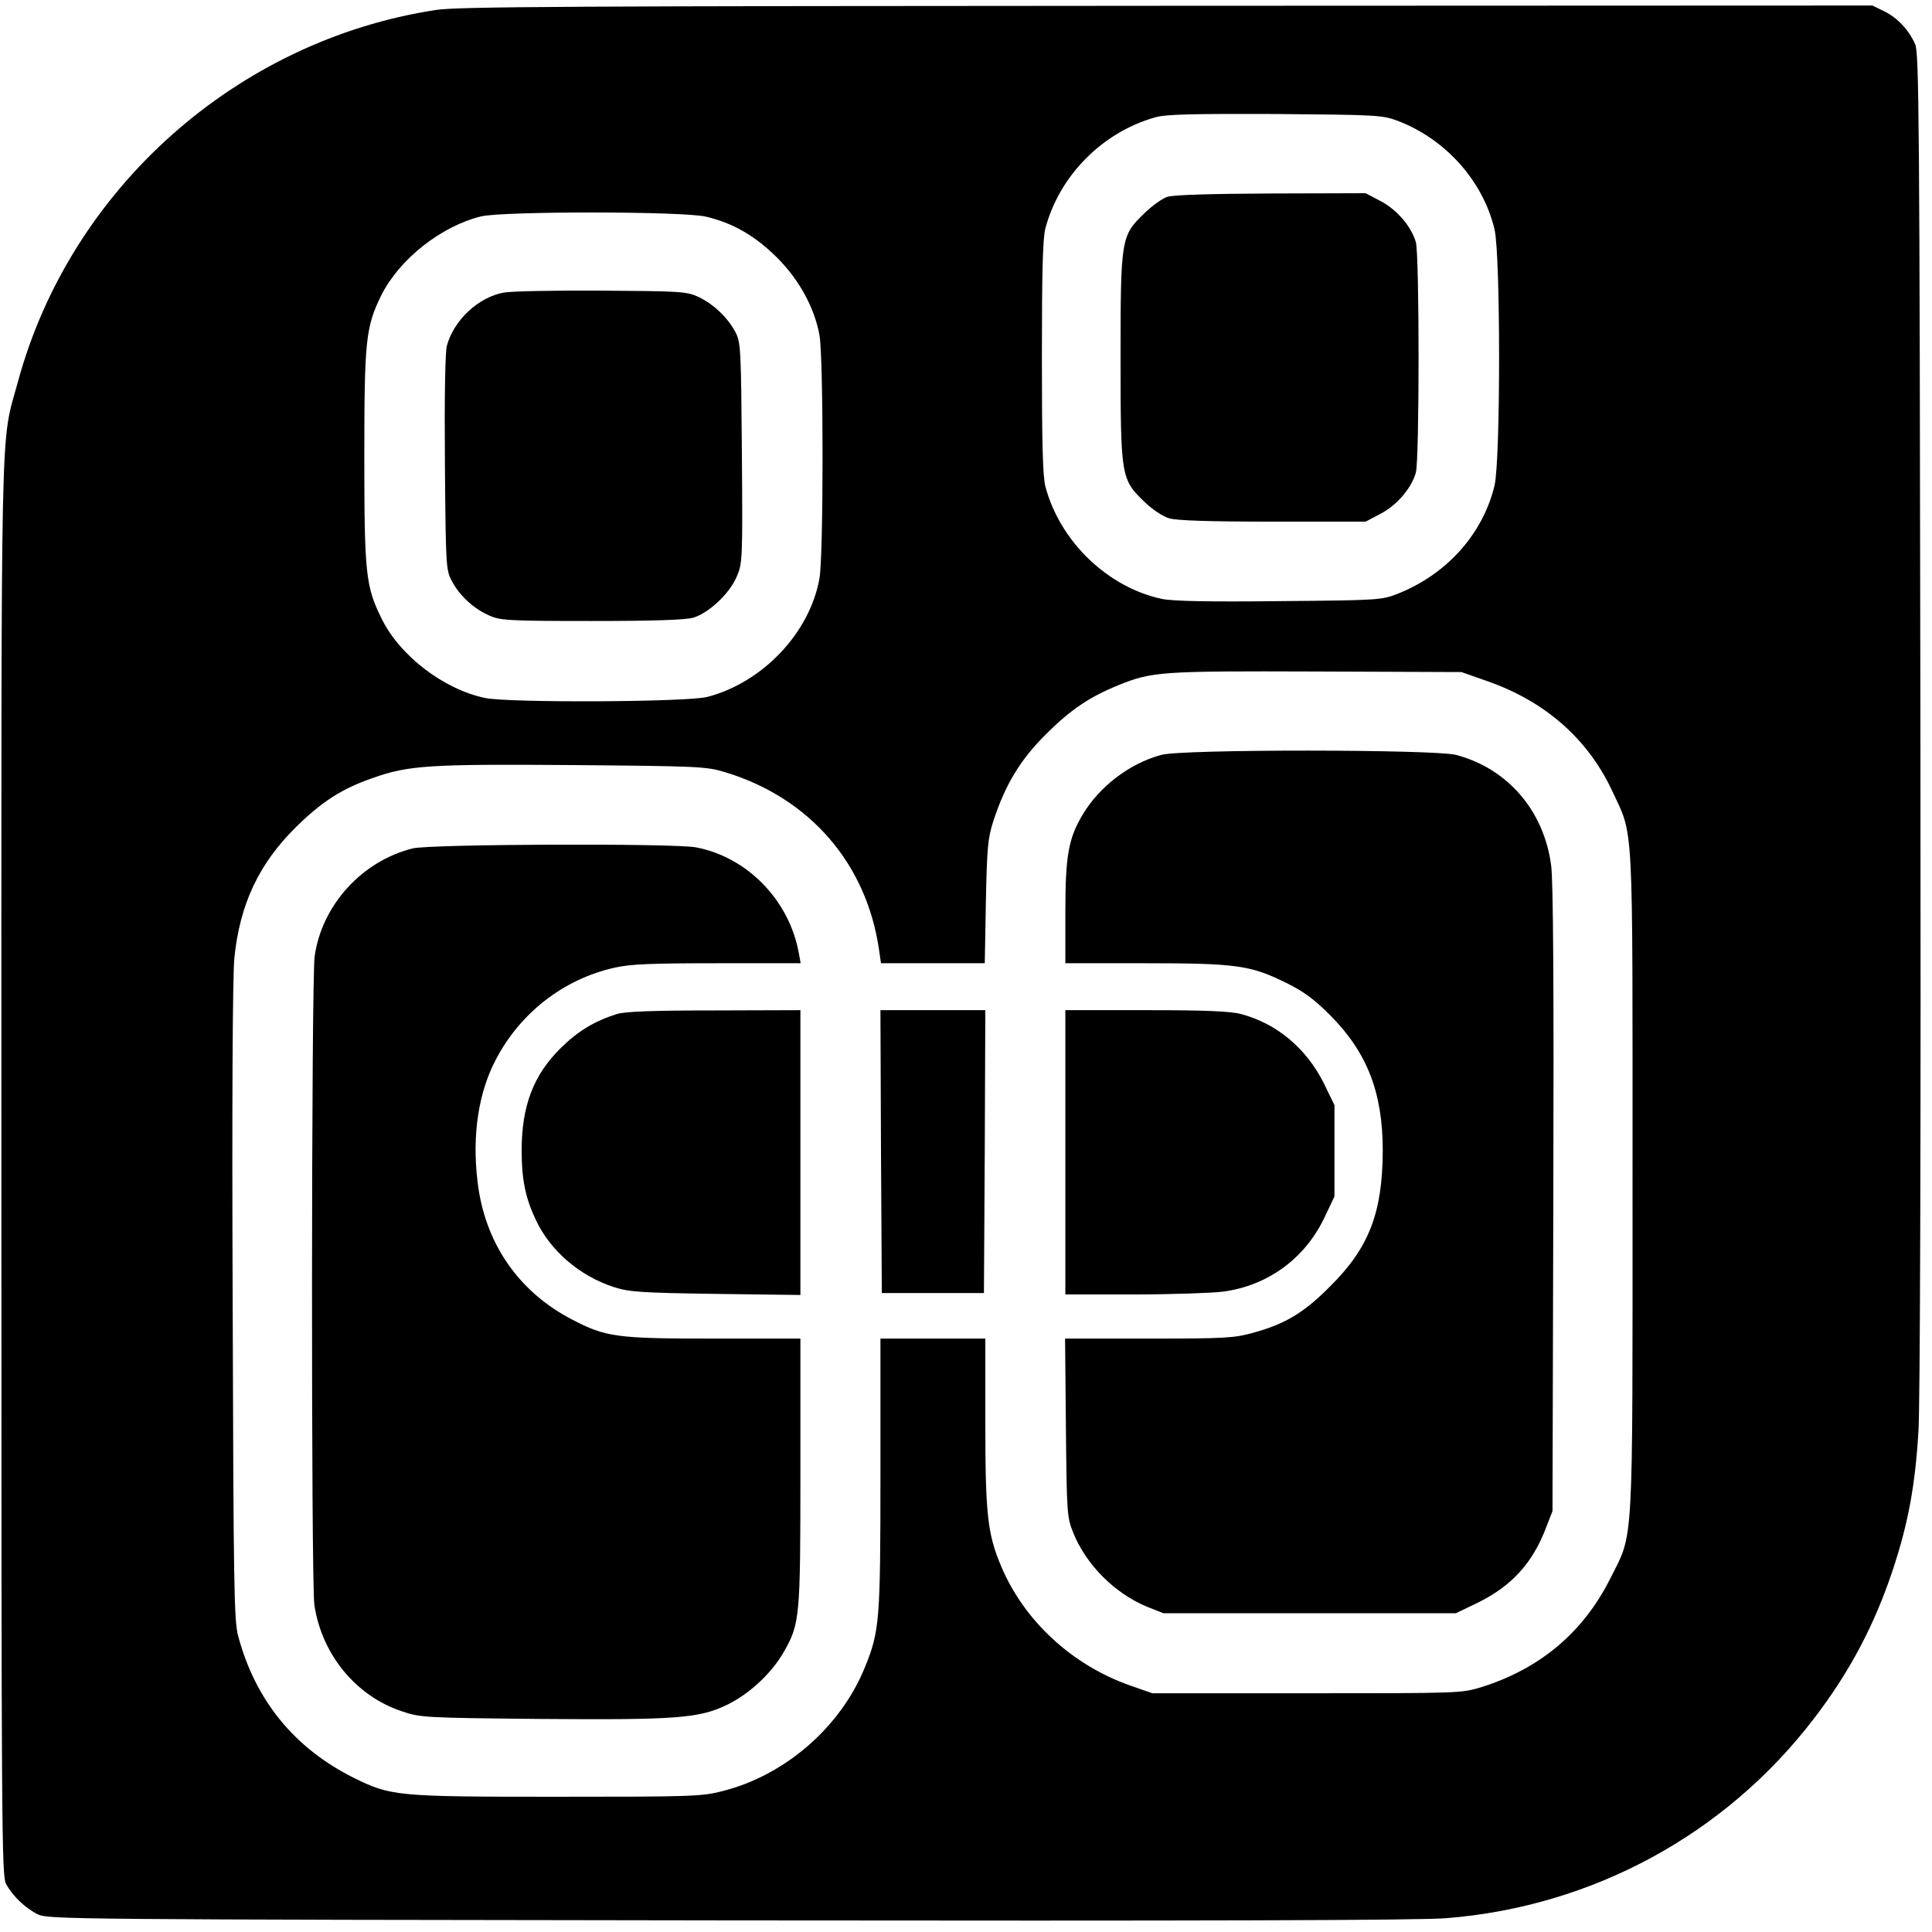
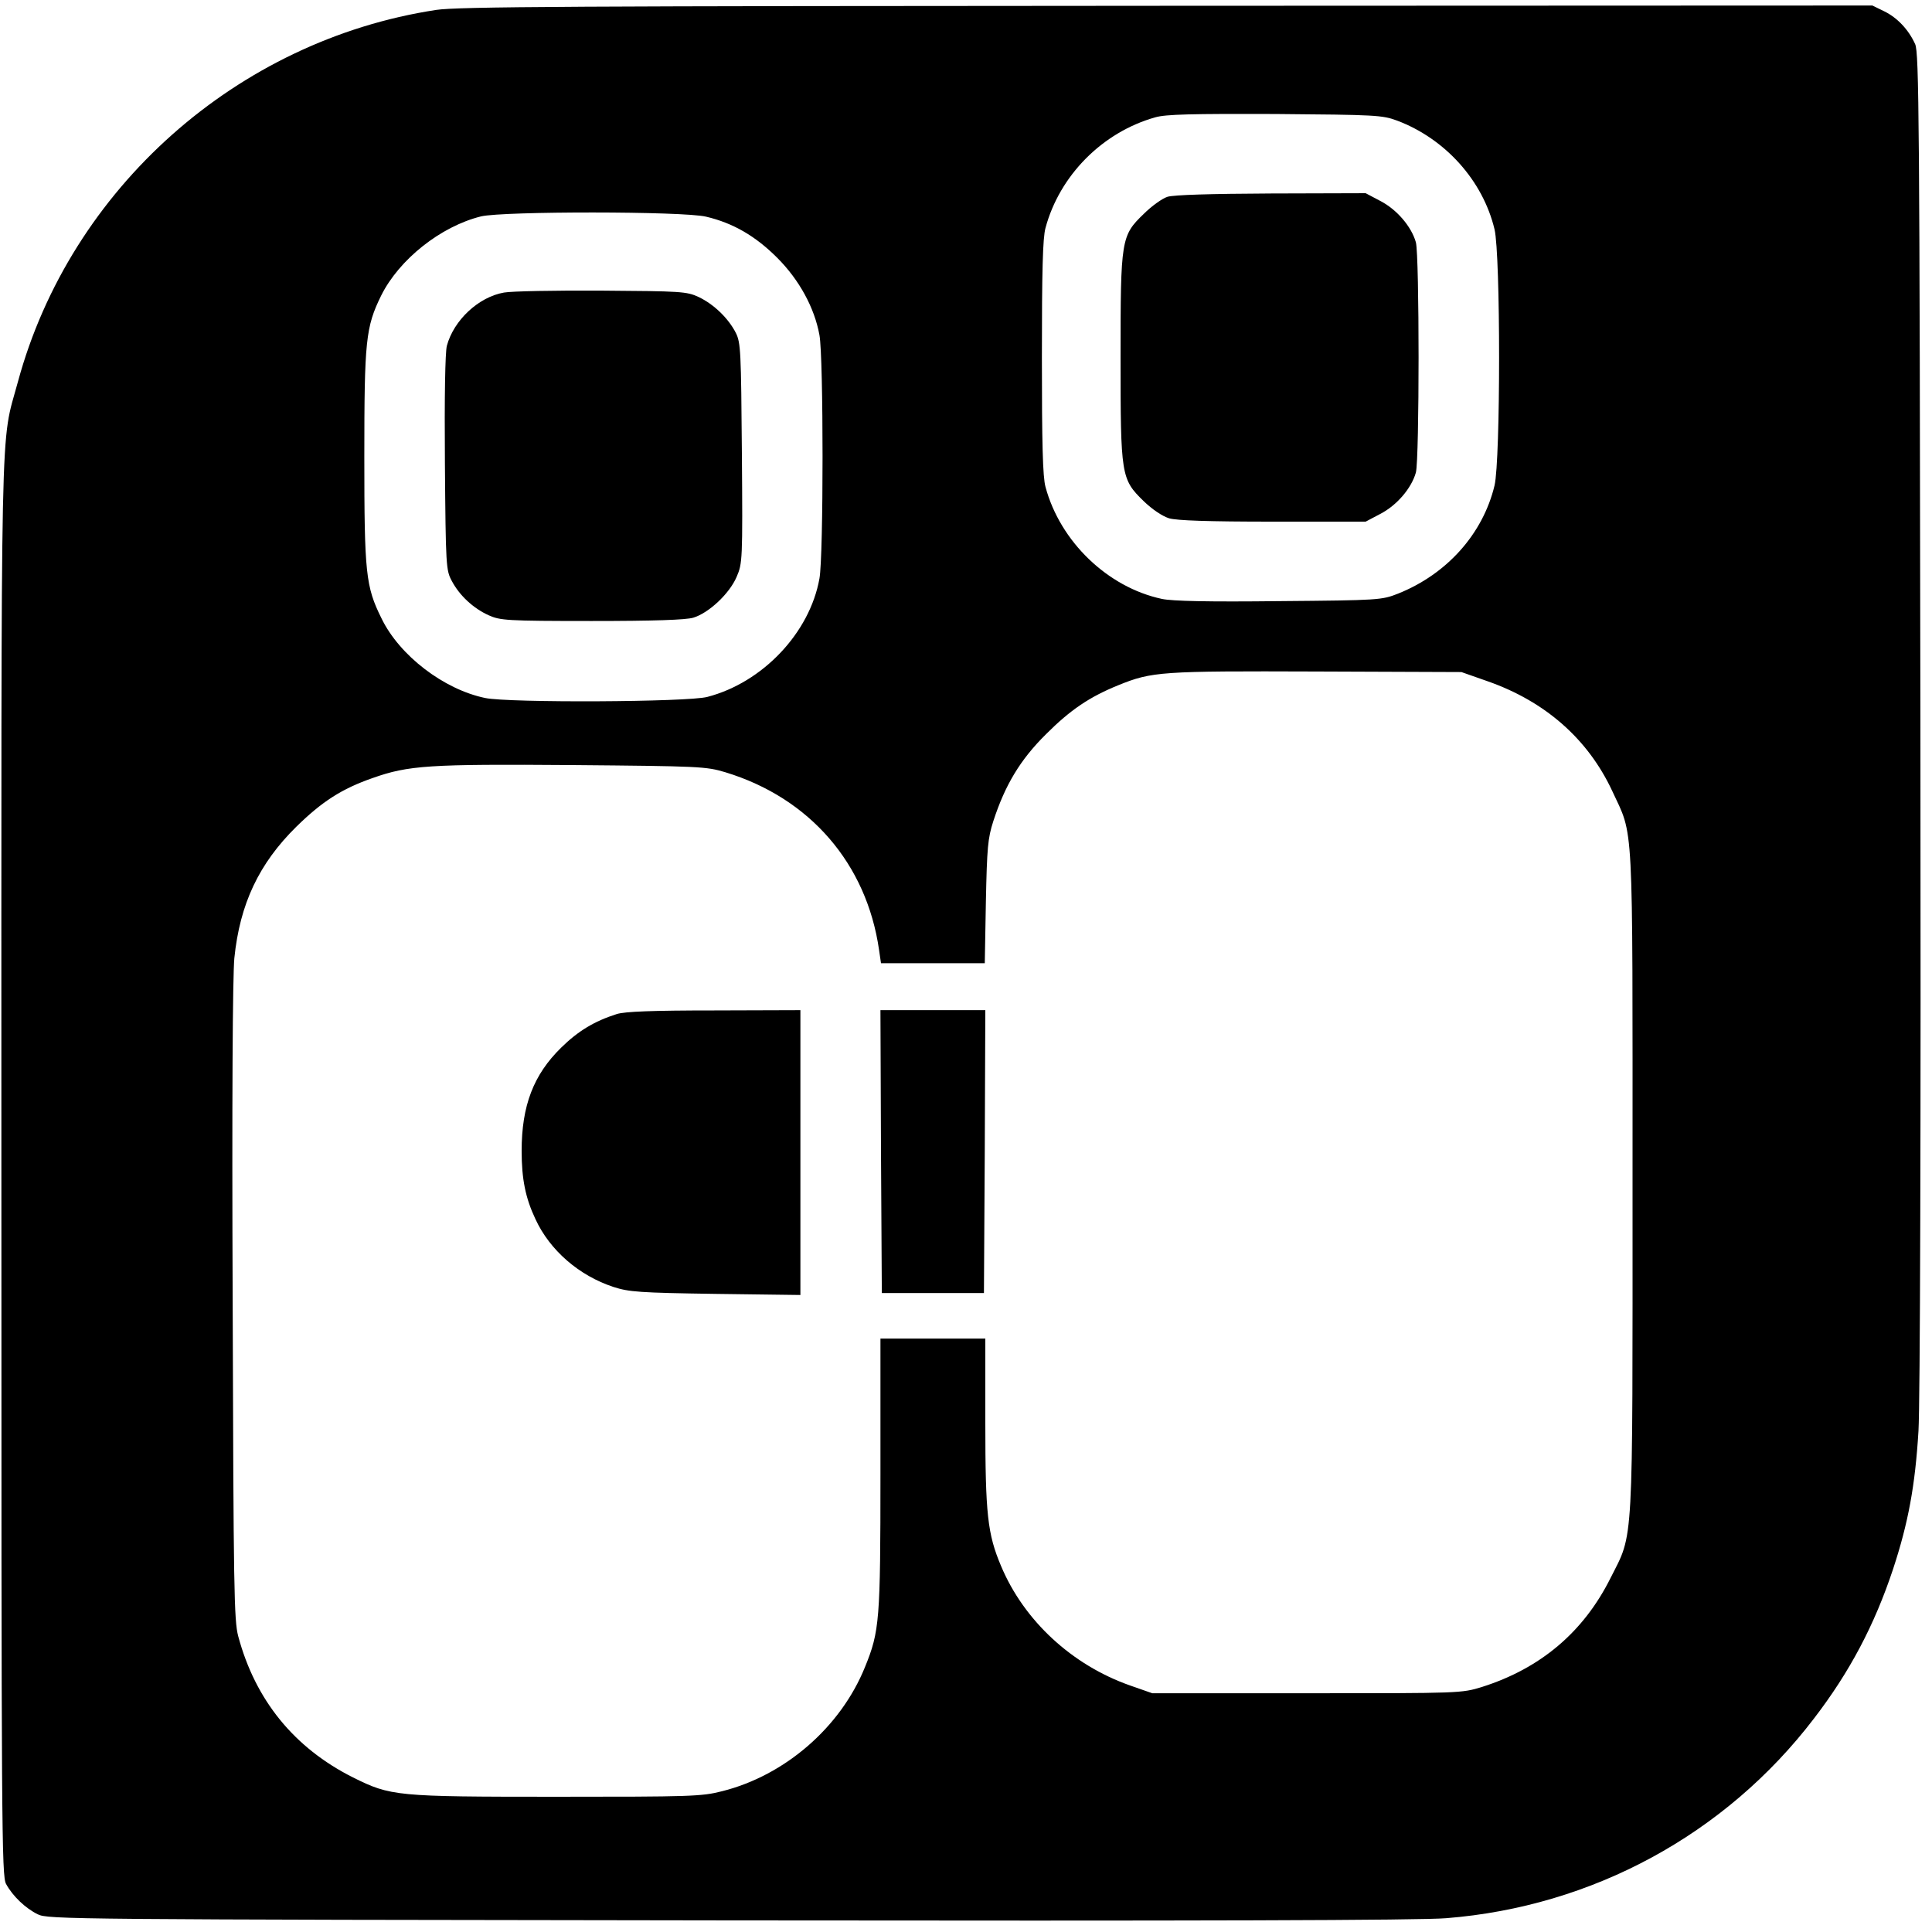
<svg xmlns="http://www.w3.org/2000/svg" version="1.0" width="700pt" height="700pt" viewBox="0 0 700 700" preserveAspectRatio="xMidYMid meet">
  <g transform="translate(0,700) scale(0.1,-0.1)" fill="#000000" stroke="none">
    <path d="M1580 6964 c-721 -110 -1325 -647 -1515 -1347 -65 -240 -60 -27 -60 -2852 0 -2403 1 -2562 17 -2591 24 -44 70 -88 115 -110 37 -18 106 -19 2503 -22 1700 -2 2507 0 2600 8 530 42 1012 304 1332 723 130 169 220 340 287 542 55 167 80 302 92 500 6 106 9 1072 7 2580 -3 2183 -5 2413 -19 2445 -24 53 -65 96 -112 119 l-43 21 -2555 -1 c-2169 -1 -2568 -3 -2649 -15z m3482 -401 c175 -66 311 -218 353 -394 22 -93 22 -835 0 -928 -42 -175 -172 -321 -350 -392 -59 -23 -67 -24 -430 -27 -257 -3 -387 0 -425 8 -197 42 -369 208 -422 406 -10 36 -13 158 -13 469 0 311 3 433 13 469 51 190 206 347 398 401 38 11 133 13 434 12 366 -3 388 -4 442 -24z m-2504 -348 c98 -23 179 -70 258 -149 80 -80 135 -181 153 -280 15 -80 15 -802 0 -882 -35 -197 -206 -377 -406 -429 -71 -19 -719 -22 -805 -4 -150 31 -311 154 -376 289 -57 115 -62 163 -62 585 0 421 5 470 61 584 65 131 216 251 362 287 80 19 731 19 815 -1z m2831 -1683 c209 -73 364 -209 452 -397 79 -171 74 -74 74 -1415 0 -1351 5 -1269 -80 -1438 -98 -196 -254 -327 -465 -394 -75 -23 -76 -23 -635 -23 l-560 0 -80 28 c-211 74 -385 235 -468 433 -49 116 -57 188 -57 519 l0 305 -190 0 -190 0 0 -490 c0 -531 -3 -570 -56 -700 -88 -218 -290 -393 -518 -450 -74 -19 -114 -20 -601 -20 -581 0 -599 2 -736 70 -213 107 -354 280 -416 512 -15 57 -17 168 -20 1208 -3 740 0 1181 6 1248 20 197 89 343 225 477 93 91 164 137 276 176 130 46 203 51 726 47 459 -4 482 -5 552 -26 306 -93 512 -331 557 -644 l7 -48 188 0 188 0 4 223 c4 196 7 230 27 292 43 132 98 223 191 315 89 89 158 135 261 177 123 50 155 52 719 50 l525 -2 94 -33z" />
    <path d="M4230 6287 c-19 -6 -58 -34 -86 -62 -82 -79 -84 -92 -84 -520 0 -428 2 -441 83 -520 32 -31 68 -55 93 -63 29 -8 140 -12 377 -12 l335 0 53 28 c60 31 113 93 129 150 13 50 13 784 0 834 -16 57 -69 119 -129 150 l-53 28 -342 -1 c-220 -1 -353 -5 -376 -12z" />
    <path d="M1826 5940 c-92 -16 -182 -100 -207 -193 -6 -23 -9 -184 -7 -425 3 -375 4 -388 25 -427 28 -53 78 -99 133 -124 42 -19 65 -21 374 -21 226 0 341 4 368 12 56 17 131 87 157 148 21 49 22 59 19 448 -3 369 -4 400 -22 436 -27 53 -80 104 -135 130 -43 20 -64 21 -351 23 -168 1 -327 -2 -354 -7z" />
-     <path d="M4208 4265 c-115 -31 -224 -114 -285 -216 -52 -87 -63 -149 -63 -356 l0 -183 288 0 c331 0 382 -7 512 -71 65 -32 102 -60 160 -118 134 -135 190 -280 190 -490 -1 -224 -49 -351 -190 -491 -95 -96 -163 -137 -280 -169 -68 -19 -102 -21 -378 -21 l-303 0 3 -322 c3 -310 4 -325 26 -380 47 -118 152 -222 269 -270 l58 -23 530 0 530 0 75 36 c126 61 203 145 252 275 l23 59 3 1130 c2 757 0 1156 -8 1210 -26 198 -158 351 -345 400 -80 20 -992 21 -1067 0z" />
-     <path d="M1495 3926 c-184 -46 -329 -206 -355 -391 -12 -88 -13 -2266 -1 -2350 27 -180 151 -331 319 -386 64 -22 85 -23 492 -27 504 -4 583 2 686 52 81 40 160 114 204 191 58 102 60 122 60 652 l0 483 -312 0 c-355 0 -393 5 -517 70 -194 101 -316 279 -341 501 -20 167 4 321 66 439 89 171 247 293 431 334 57 13 133 16 373 16 l301 0 -7 38 c-35 191 -187 347 -373 382 -81 15 -963 12 -1026 -4z" />
    <path d="M2235 3326 c-82 -26 -141 -62 -202 -122 -100 -98 -143 -210 -143 -374 0 -102 14 -171 50 -247 52 -113 158 -205 283 -246 56 -18 94 -21 370 -25 l307 -4 0 516 0 516 -312 -1 c-225 0 -324 -4 -353 -13z" />
    <path d="M3192 2828 l3 -513 185 0 185 0 3 513 2 512 -190 0 -190 0 2 -512z" />
-     <path d="M3860 2825 l0 -515 248 0 c136 0 281 5 322 10 162 21 297 119 368 267 l37 78 0 166 0 165 -38 78 c-63 127 -171 218 -301 252 -37 10 -128 14 -343 14 l-293 0 0 -515z" />
  </g>
</svg>